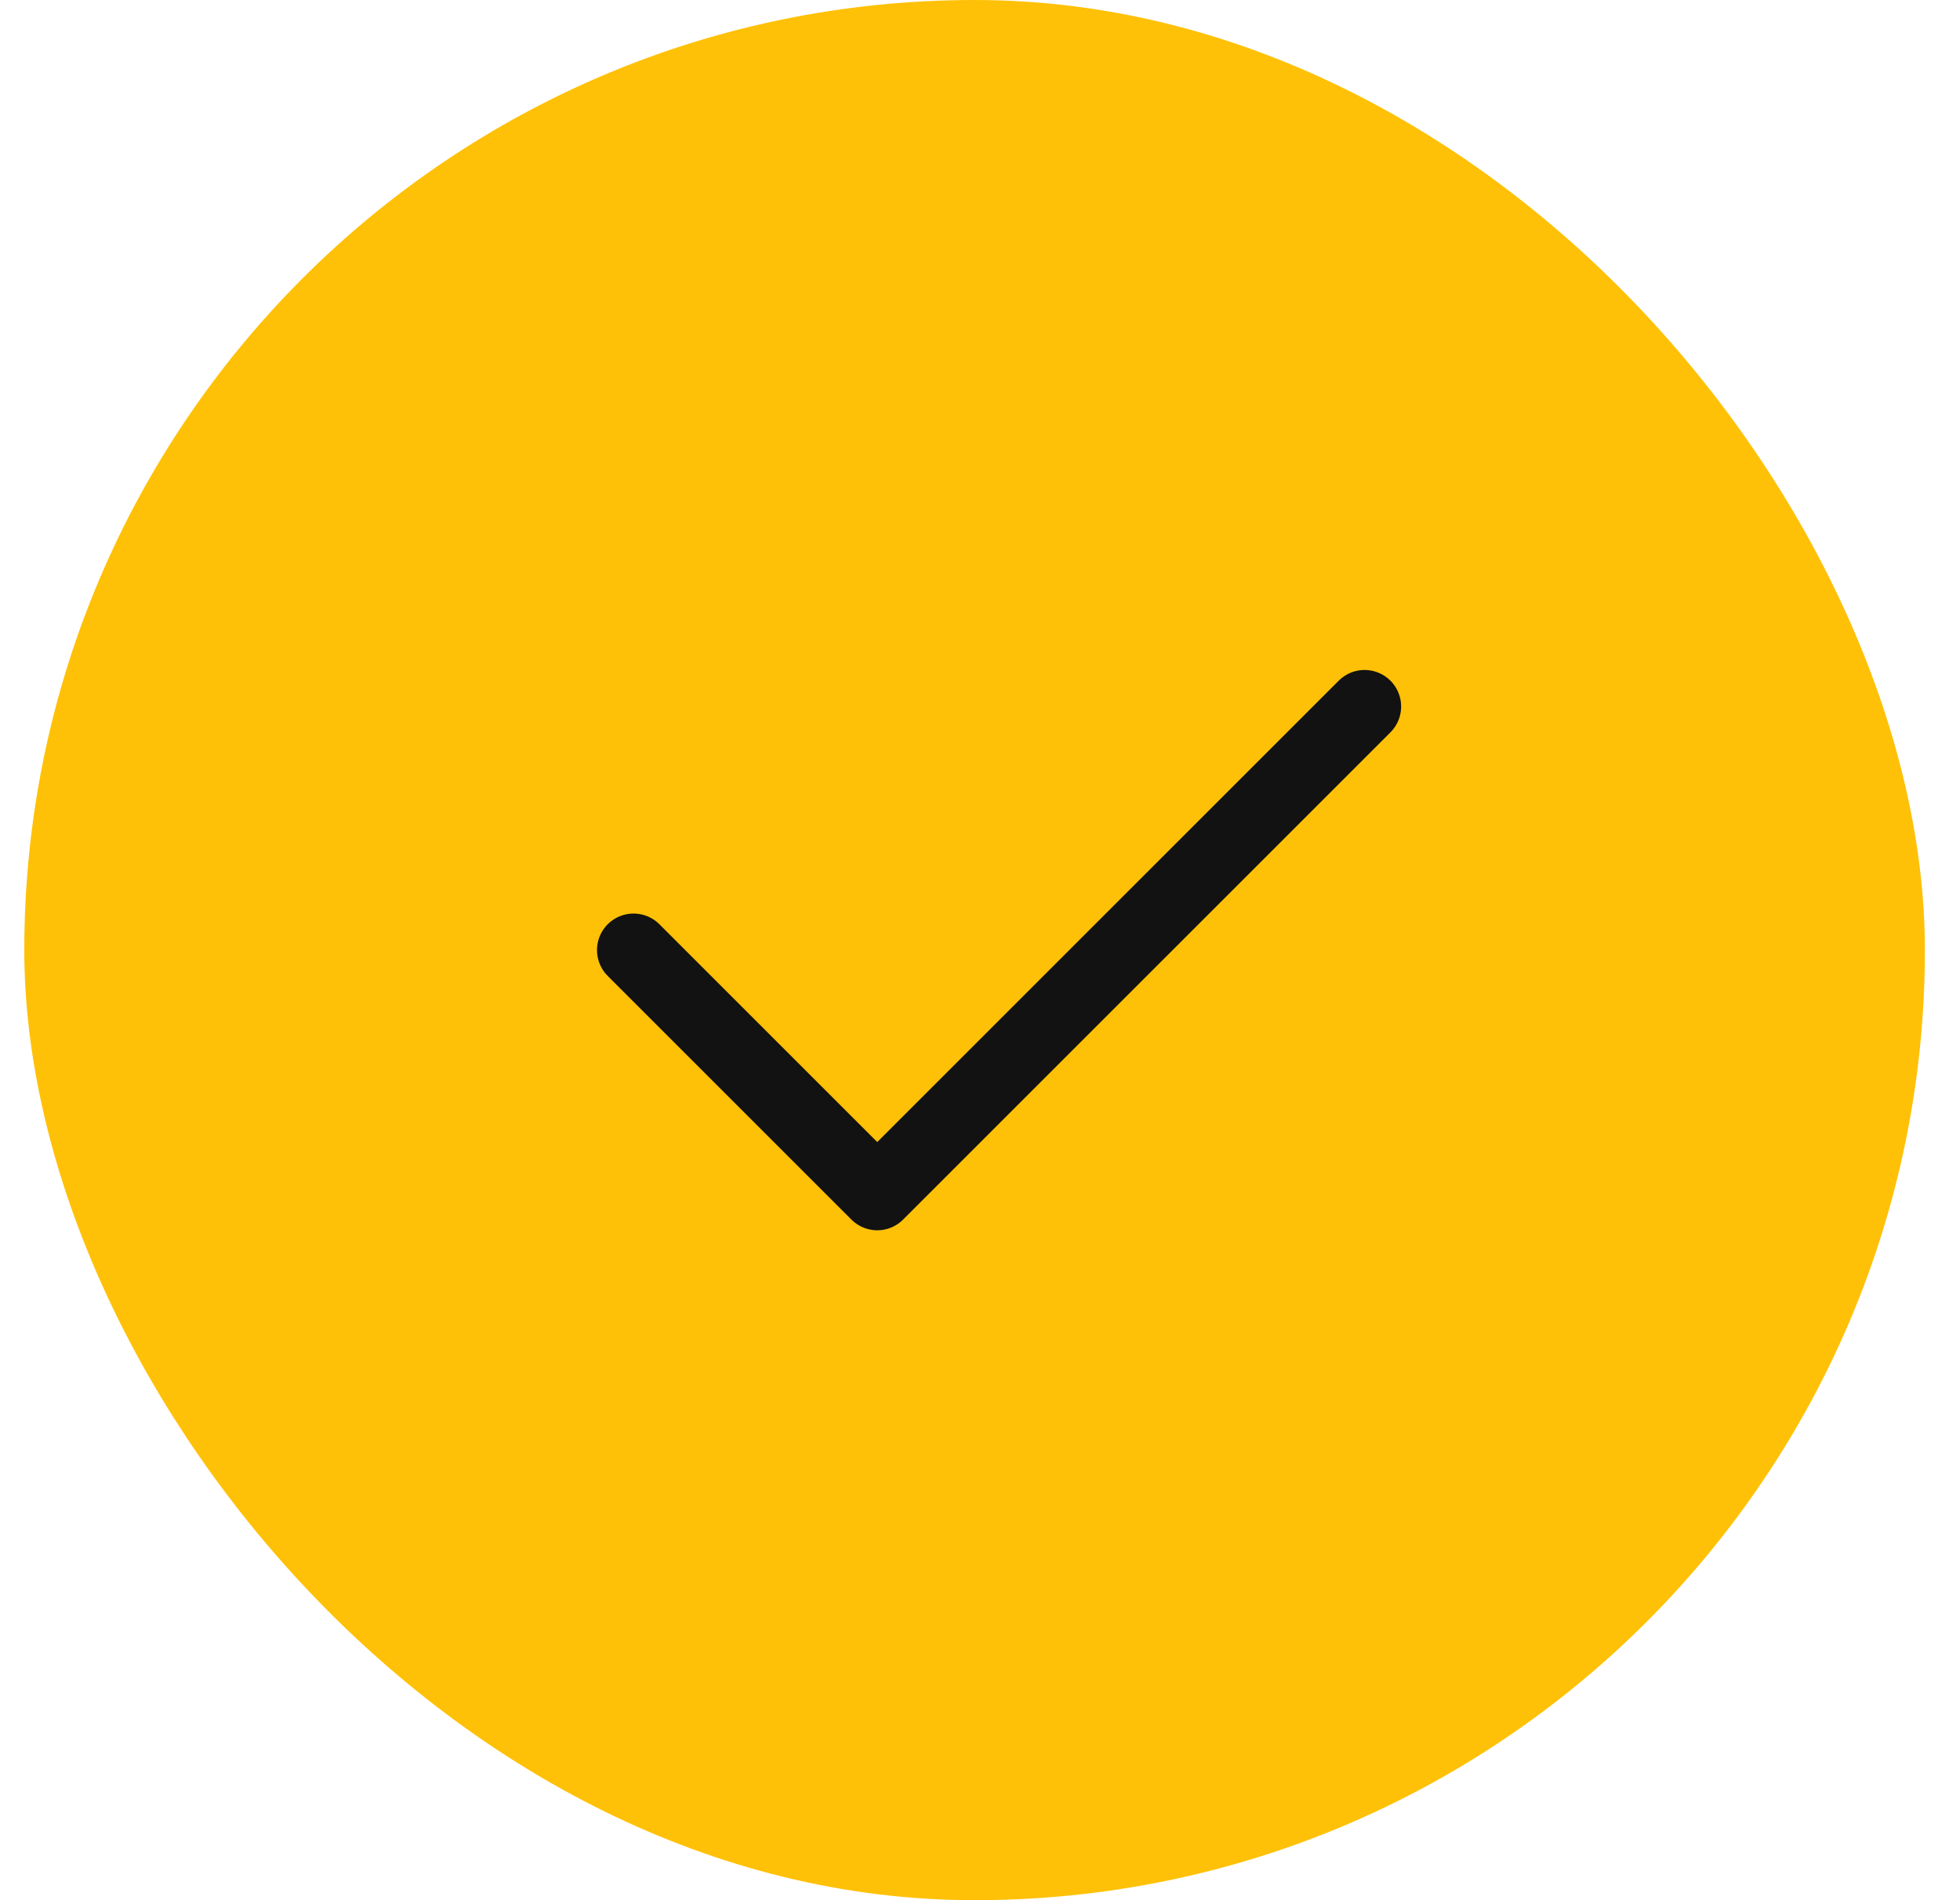
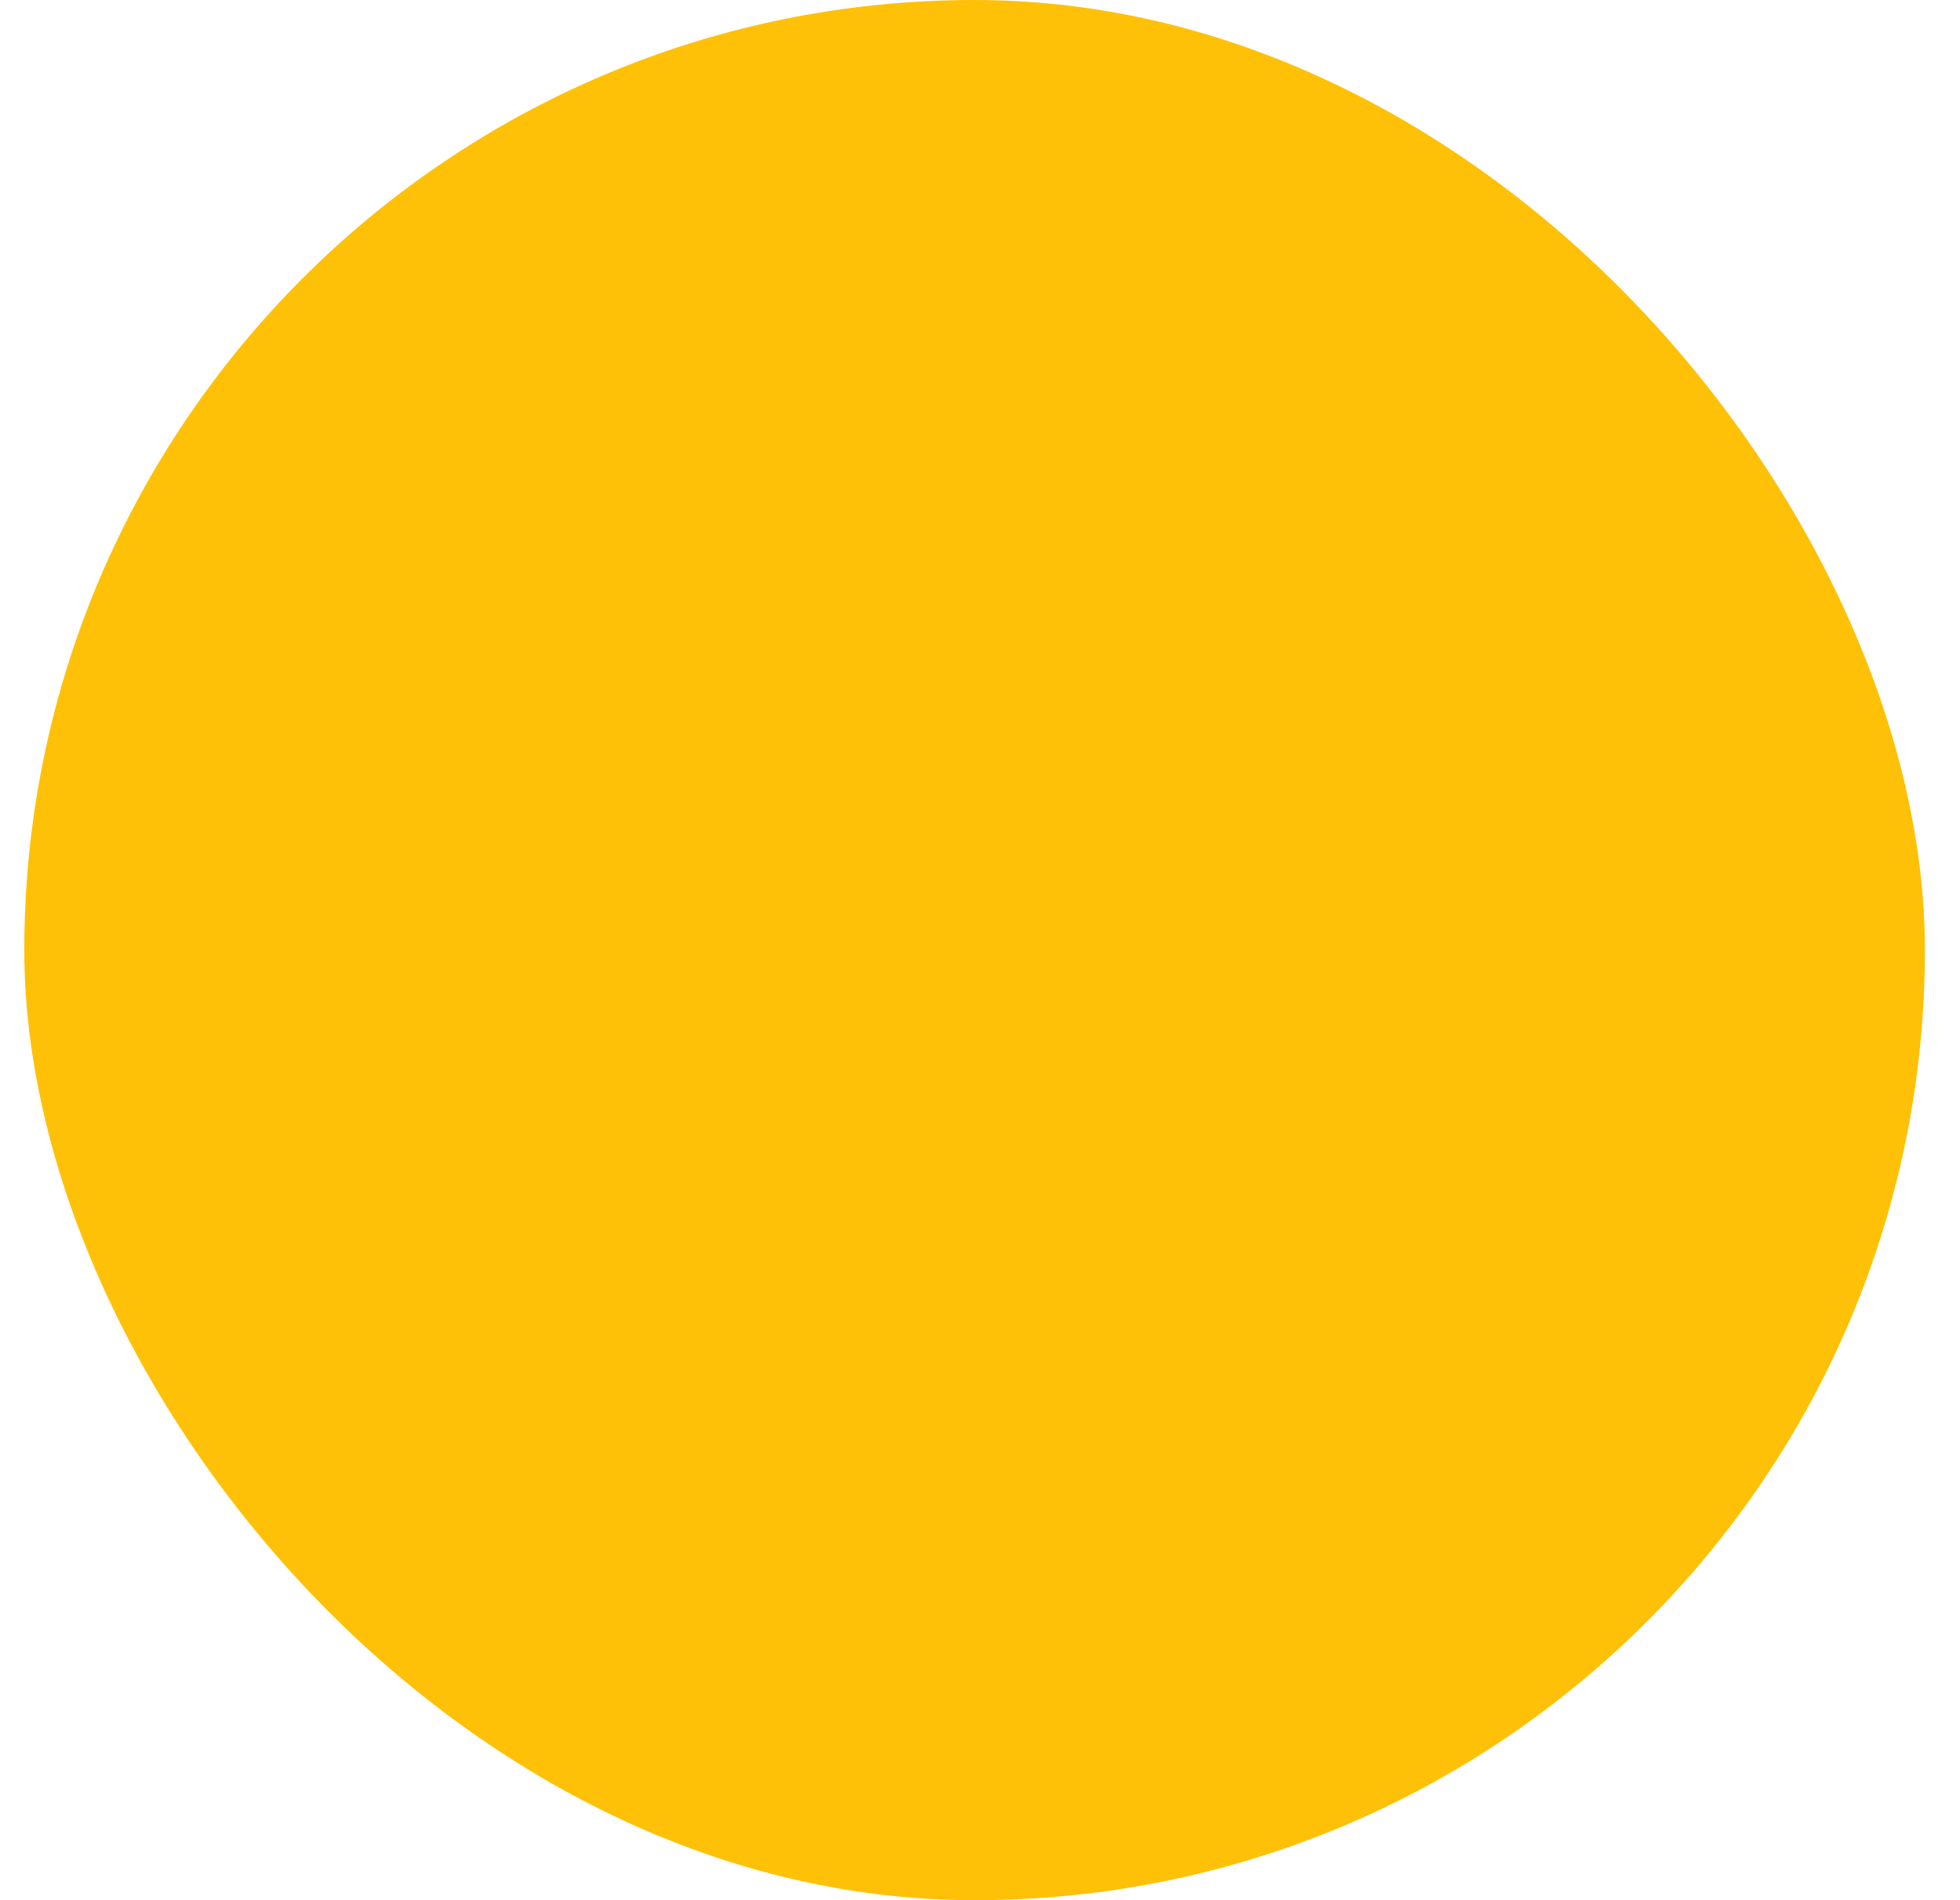
<svg xmlns="http://www.w3.org/2000/svg" width="33" height="32" viewBox="0 0 33 32" fill="none">
  <rect x="0.409" width="32" height="32" rx="16" fill="#FFC107" />
-   <path d="M10.667 16L14.77 20.103L22.975 11.898" stroke="#121212" stroke-width="1.231" stroke-linecap="round" stroke-linejoin="round" />
</svg>